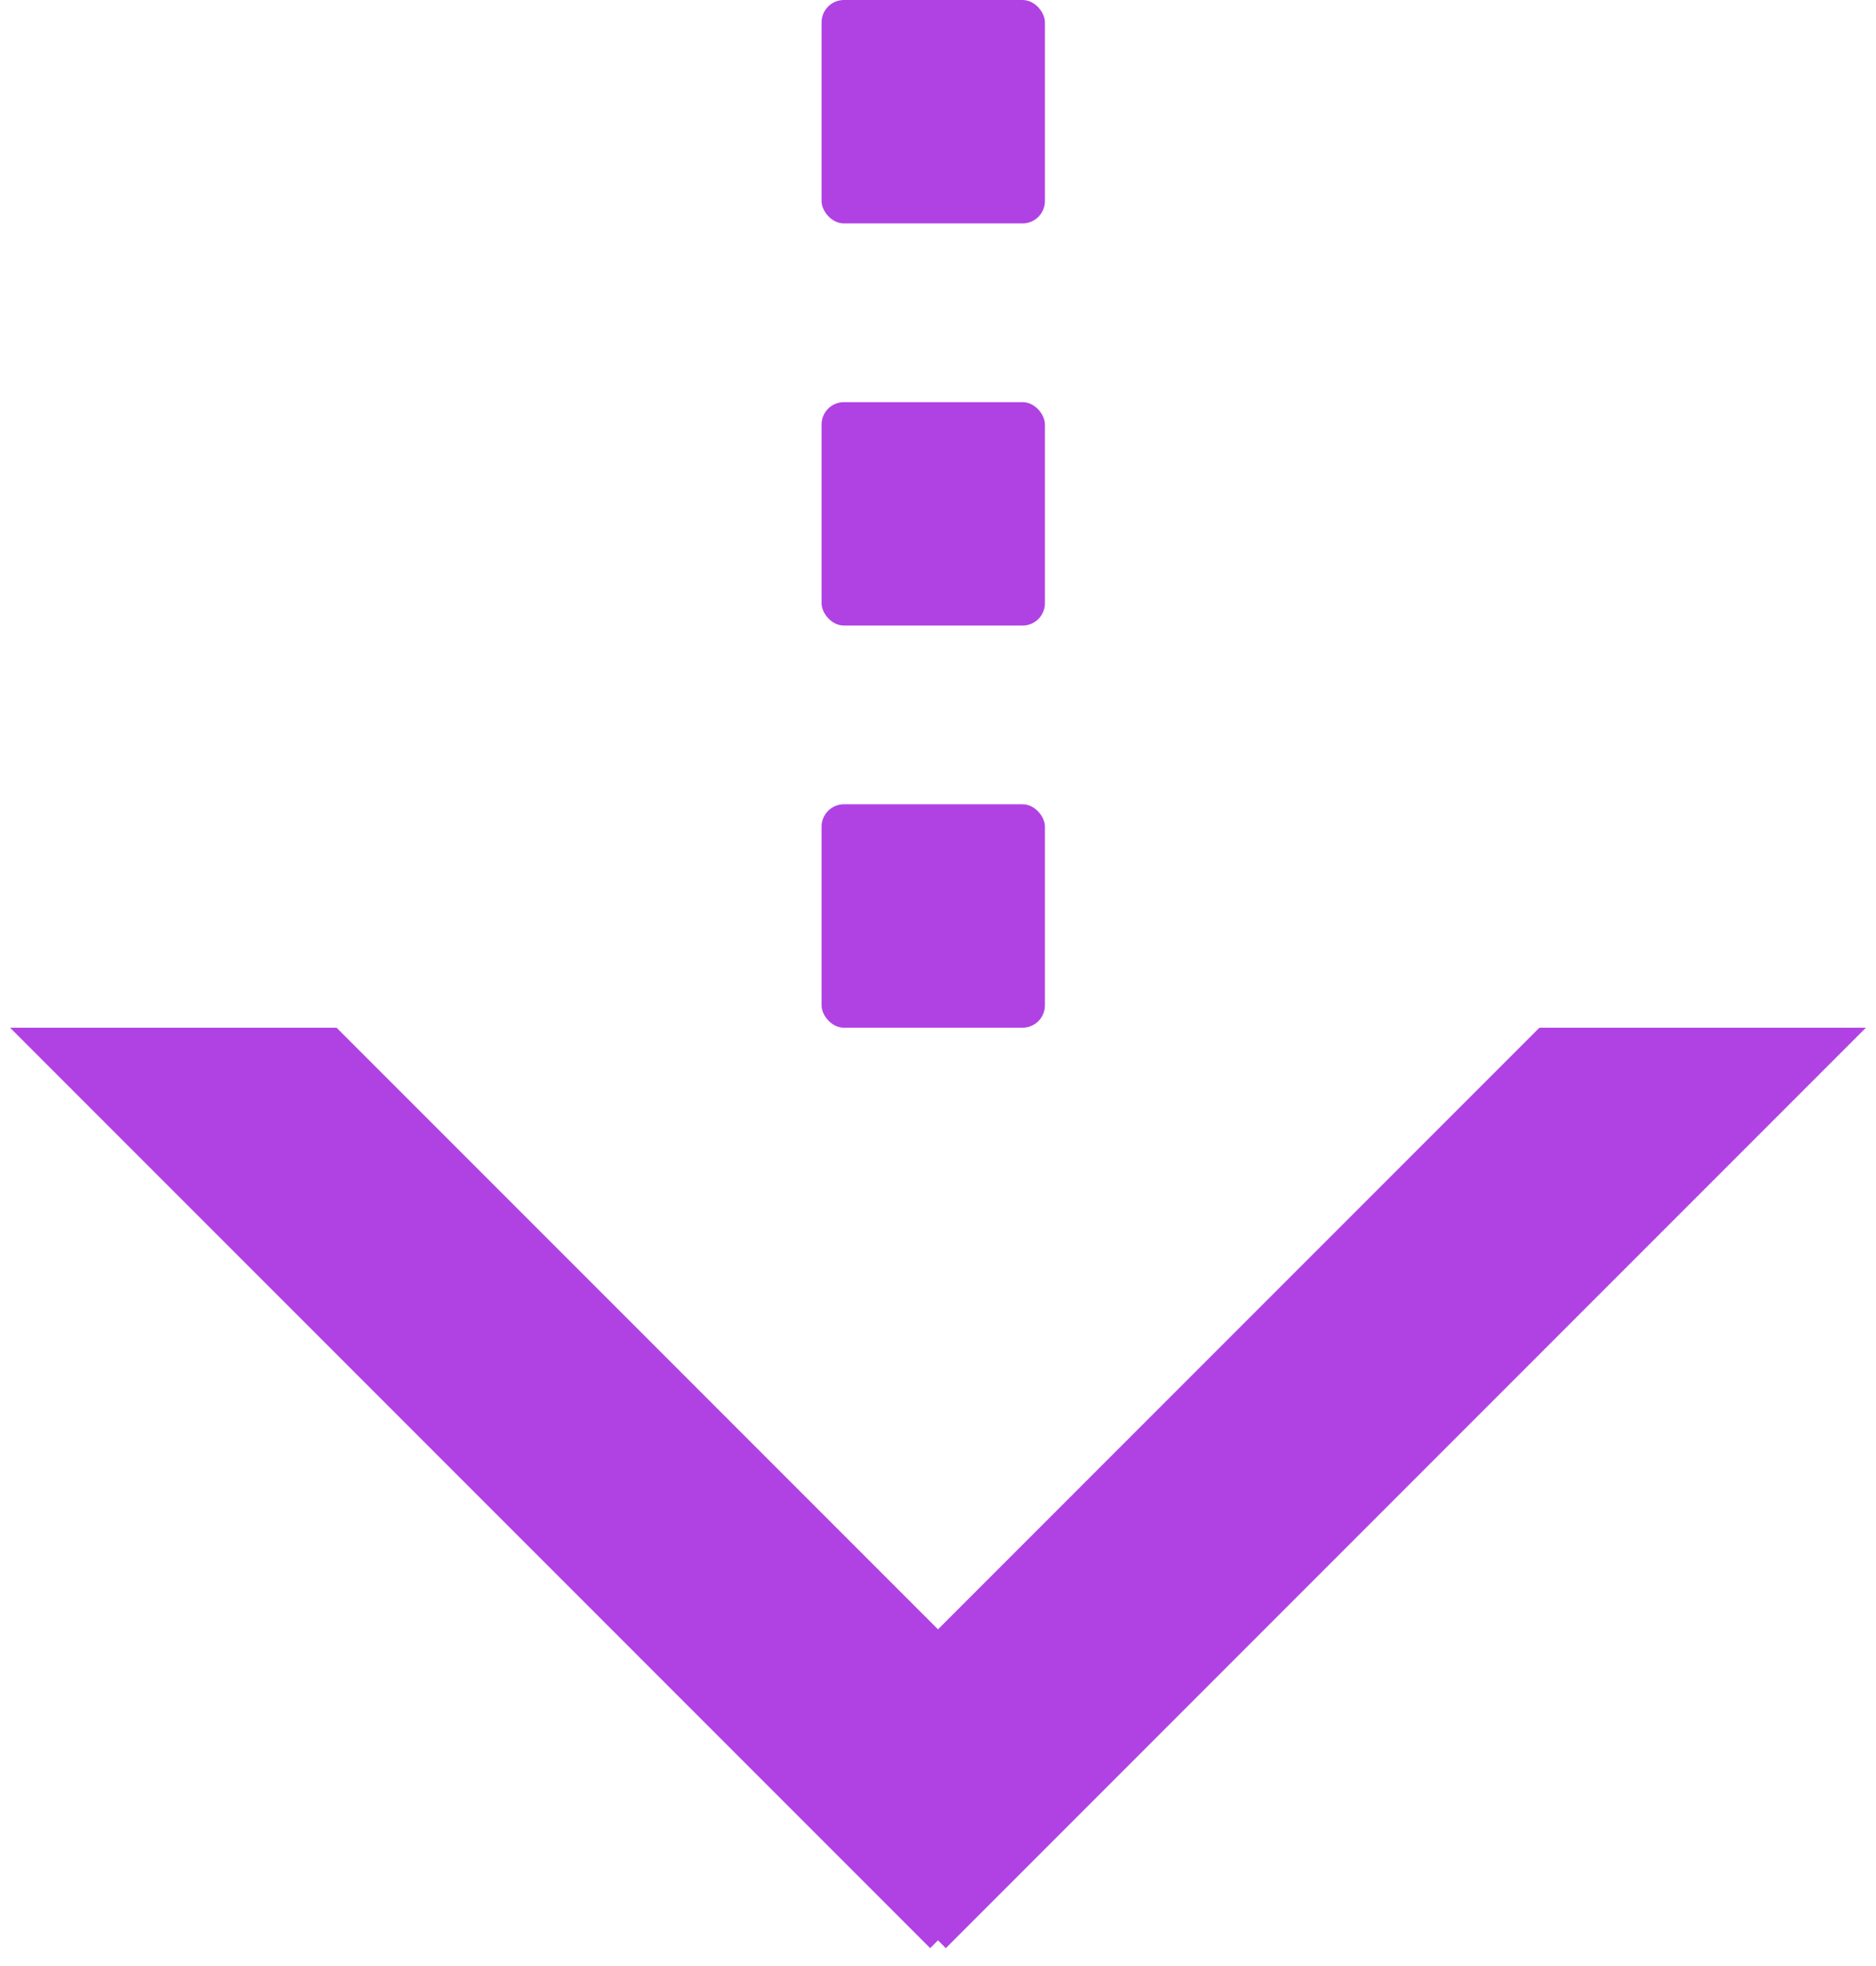
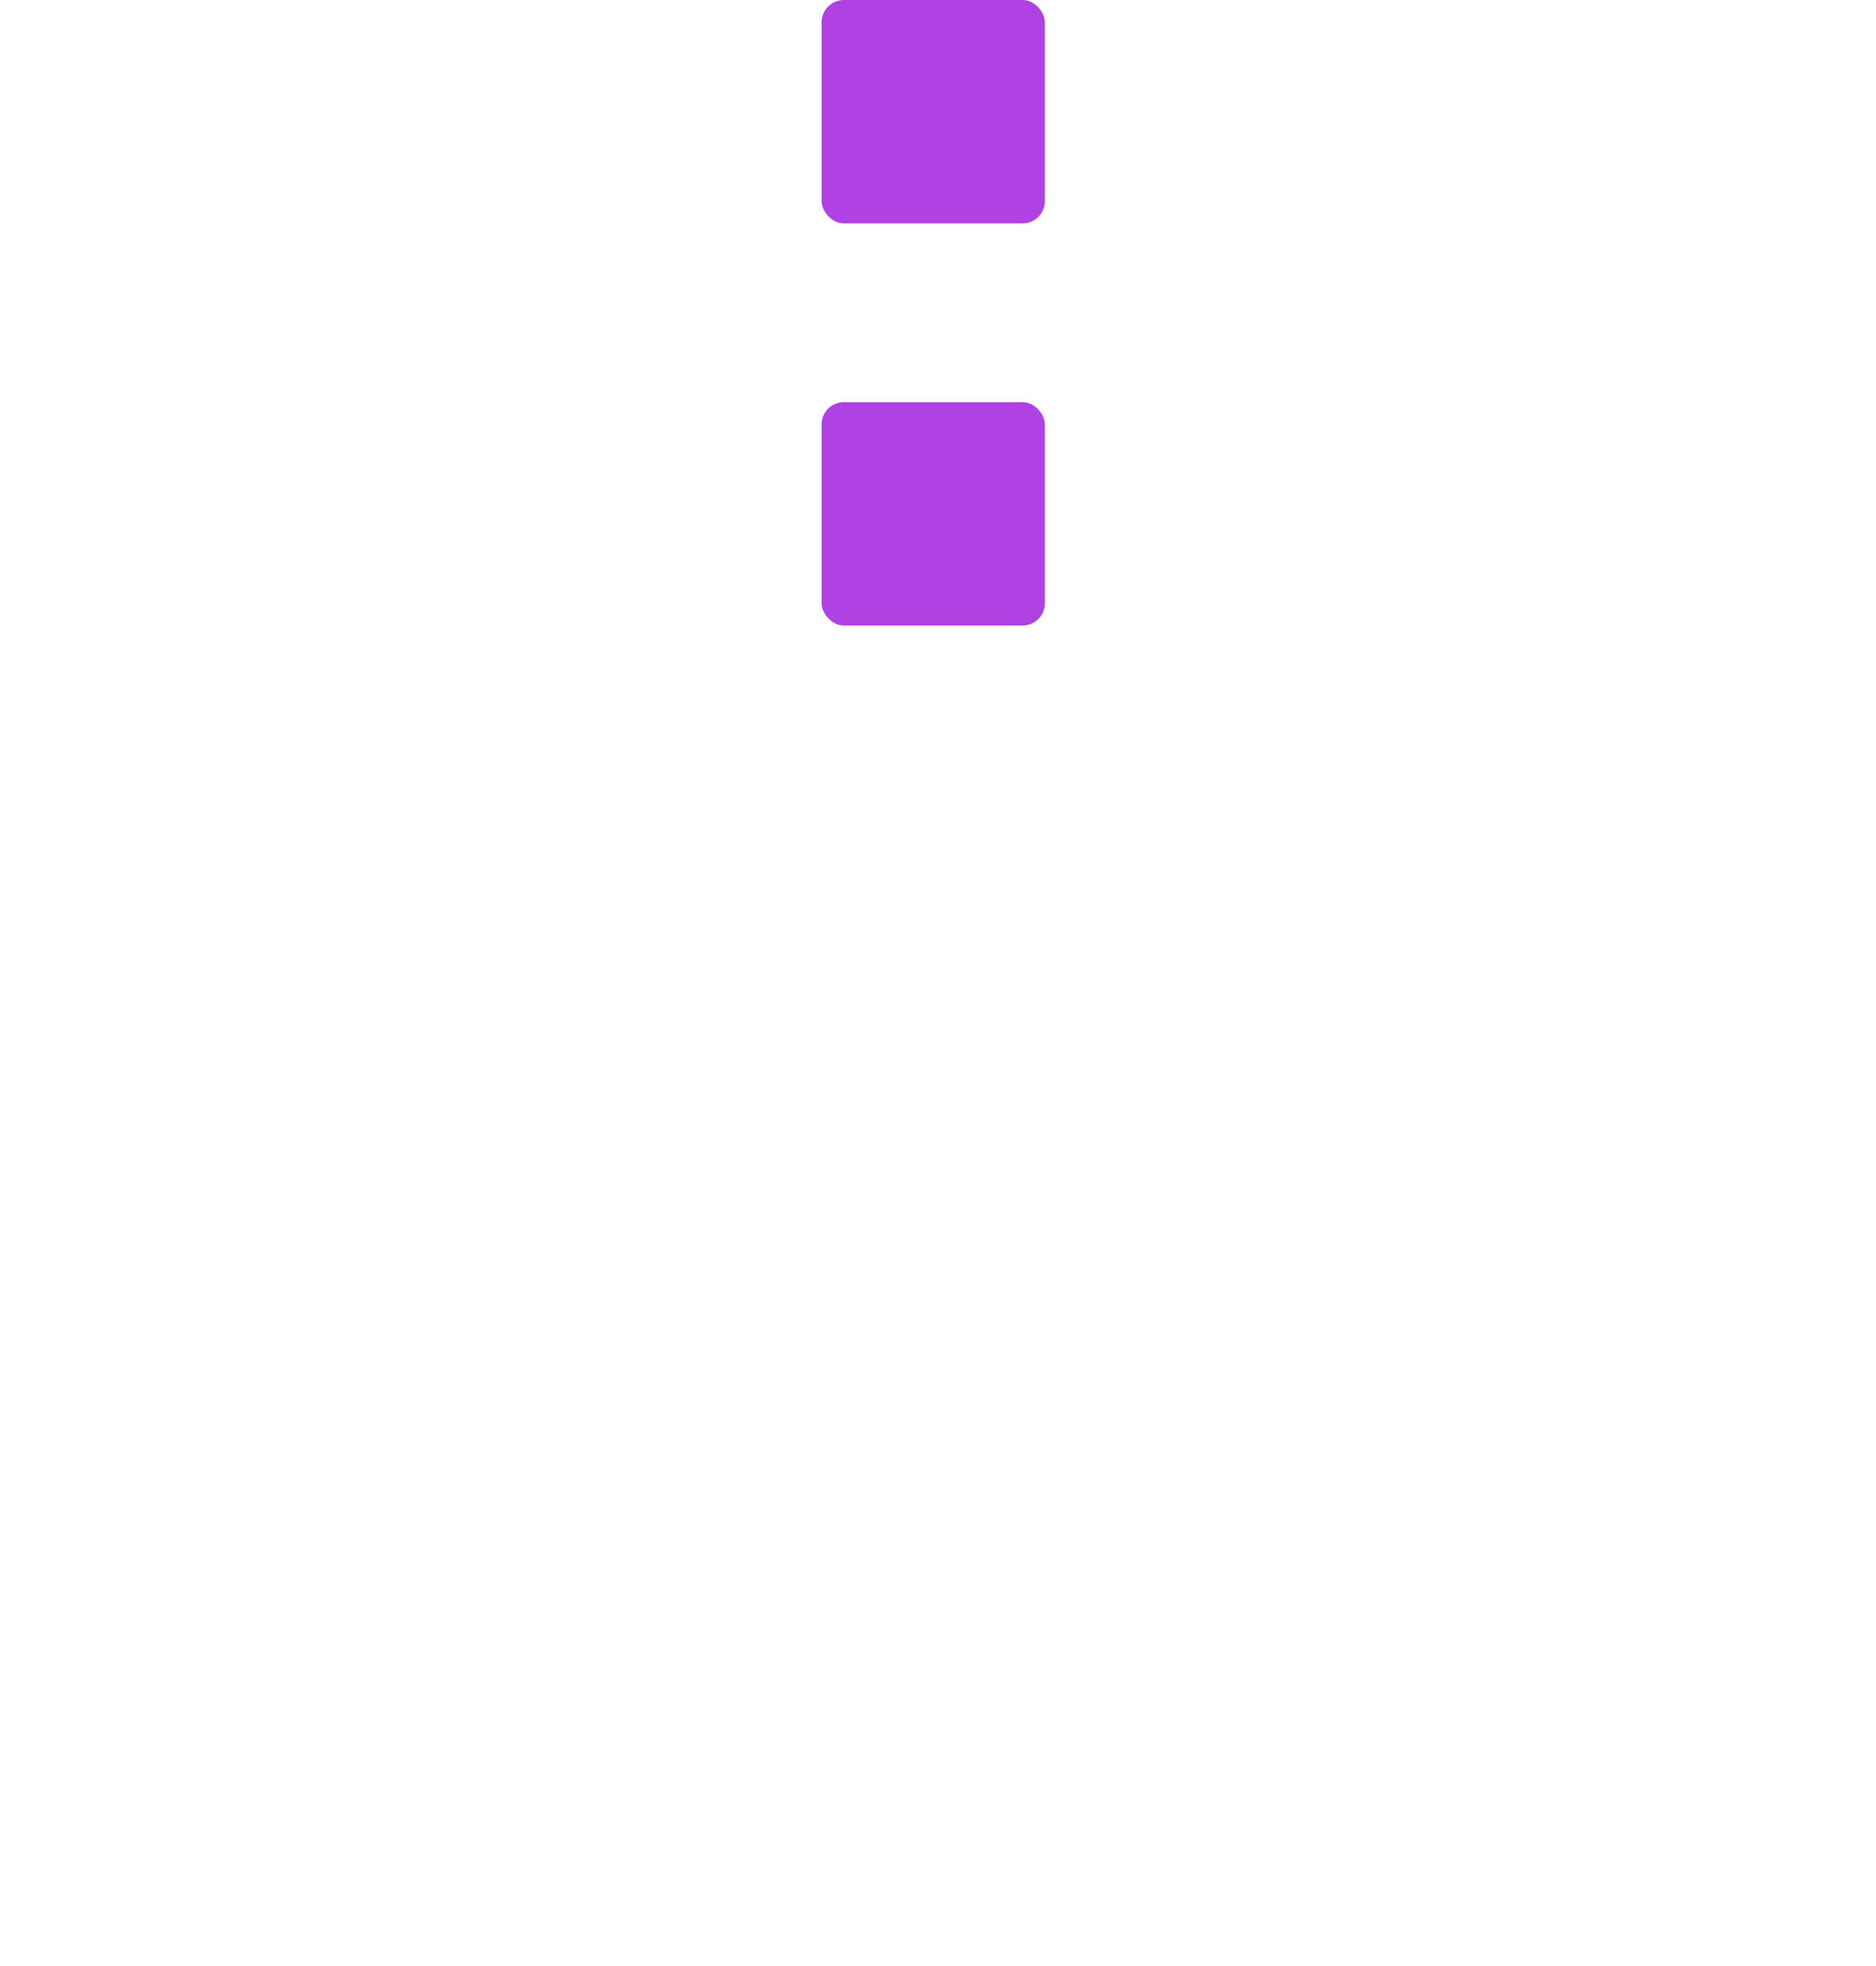
<svg xmlns="http://www.w3.org/2000/svg" width="84" height="88" fill="none">
-   <path fill-rule="evenodd" clip-rule="evenodd" d="M42 72.93L15.07 46H.45l41.2 41.2.35-.35.35.35L83.55 46H68.93L42 72.93z" fill="#B042E4" />
  <rect x="36.787" width="10" height="10" rx="1" fill="#B042E4" />
  <rect x="36.787" y="18" width="10" height="10" rx="1" fill="#B042E4" />
-   <rect x="36.787" y="36" width="10" height="10" rx="1" fill="#B042E4" />
</svg>